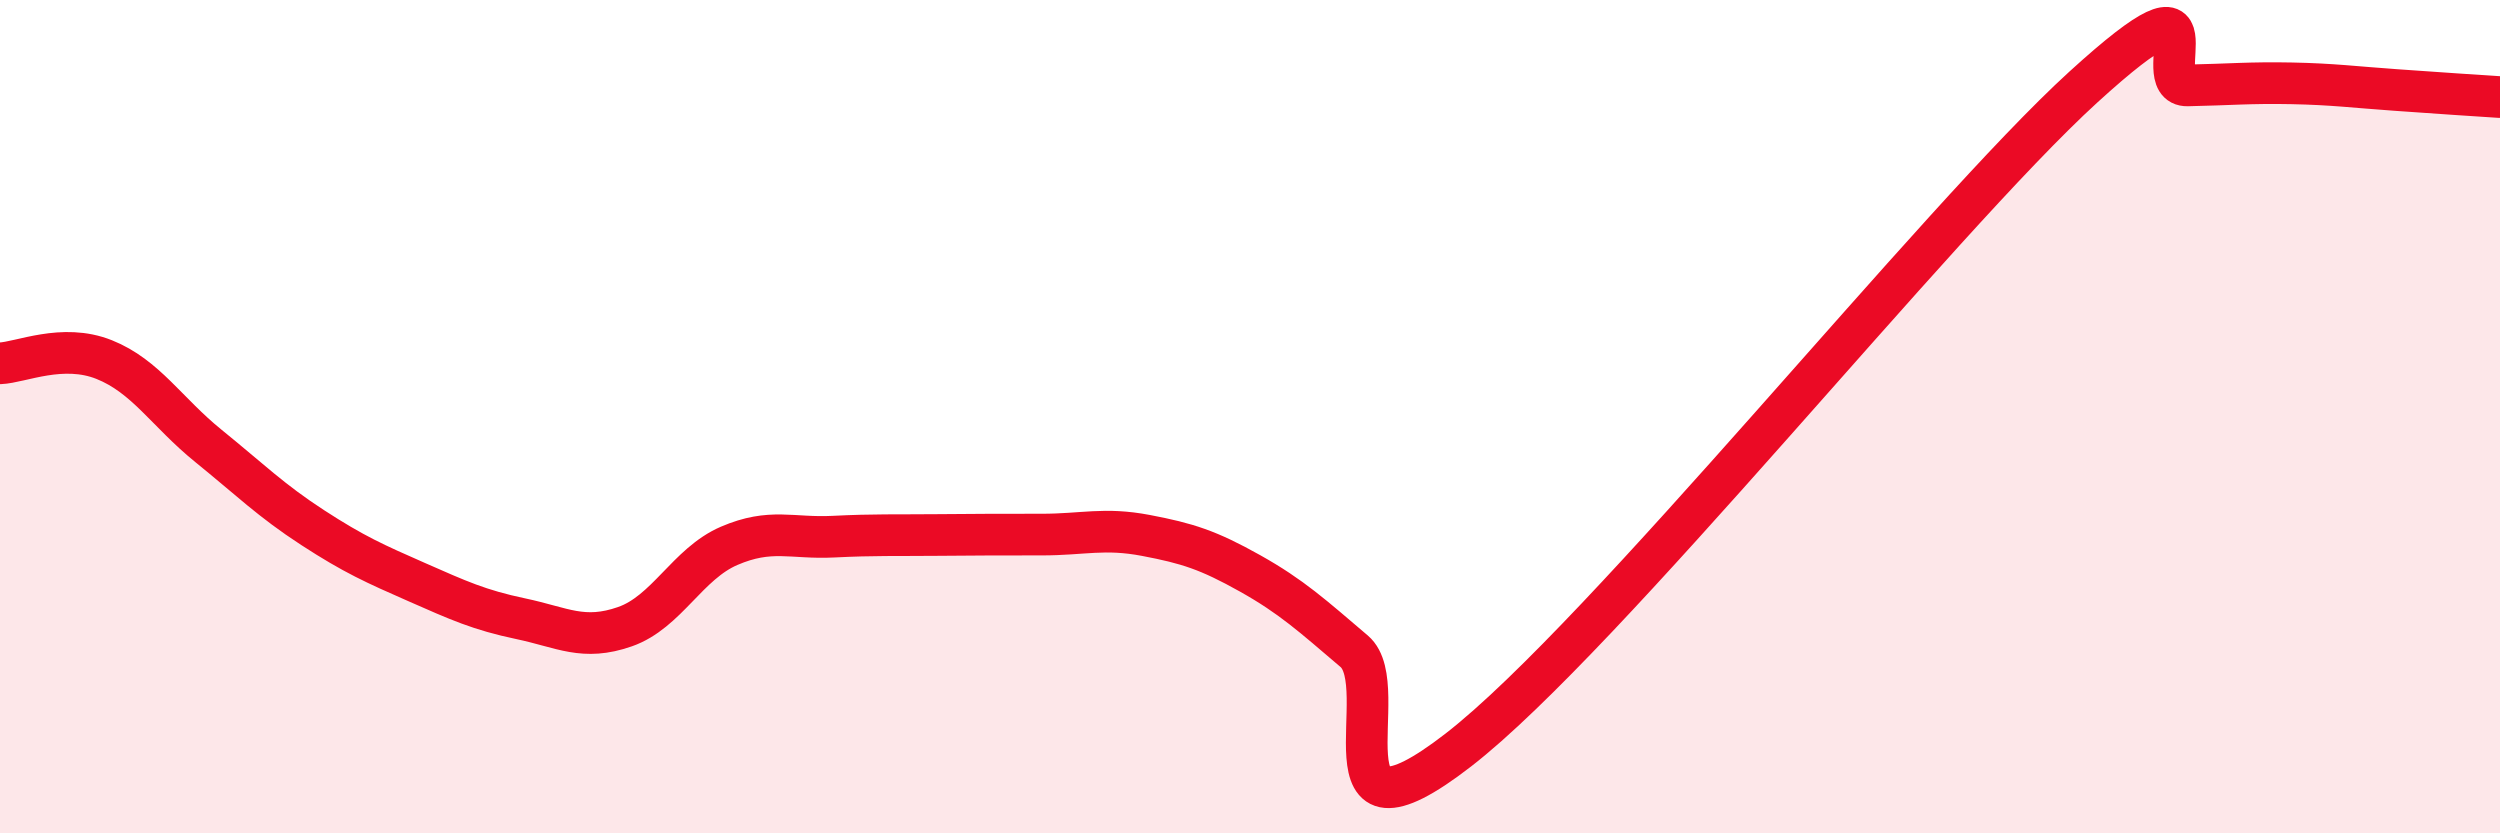
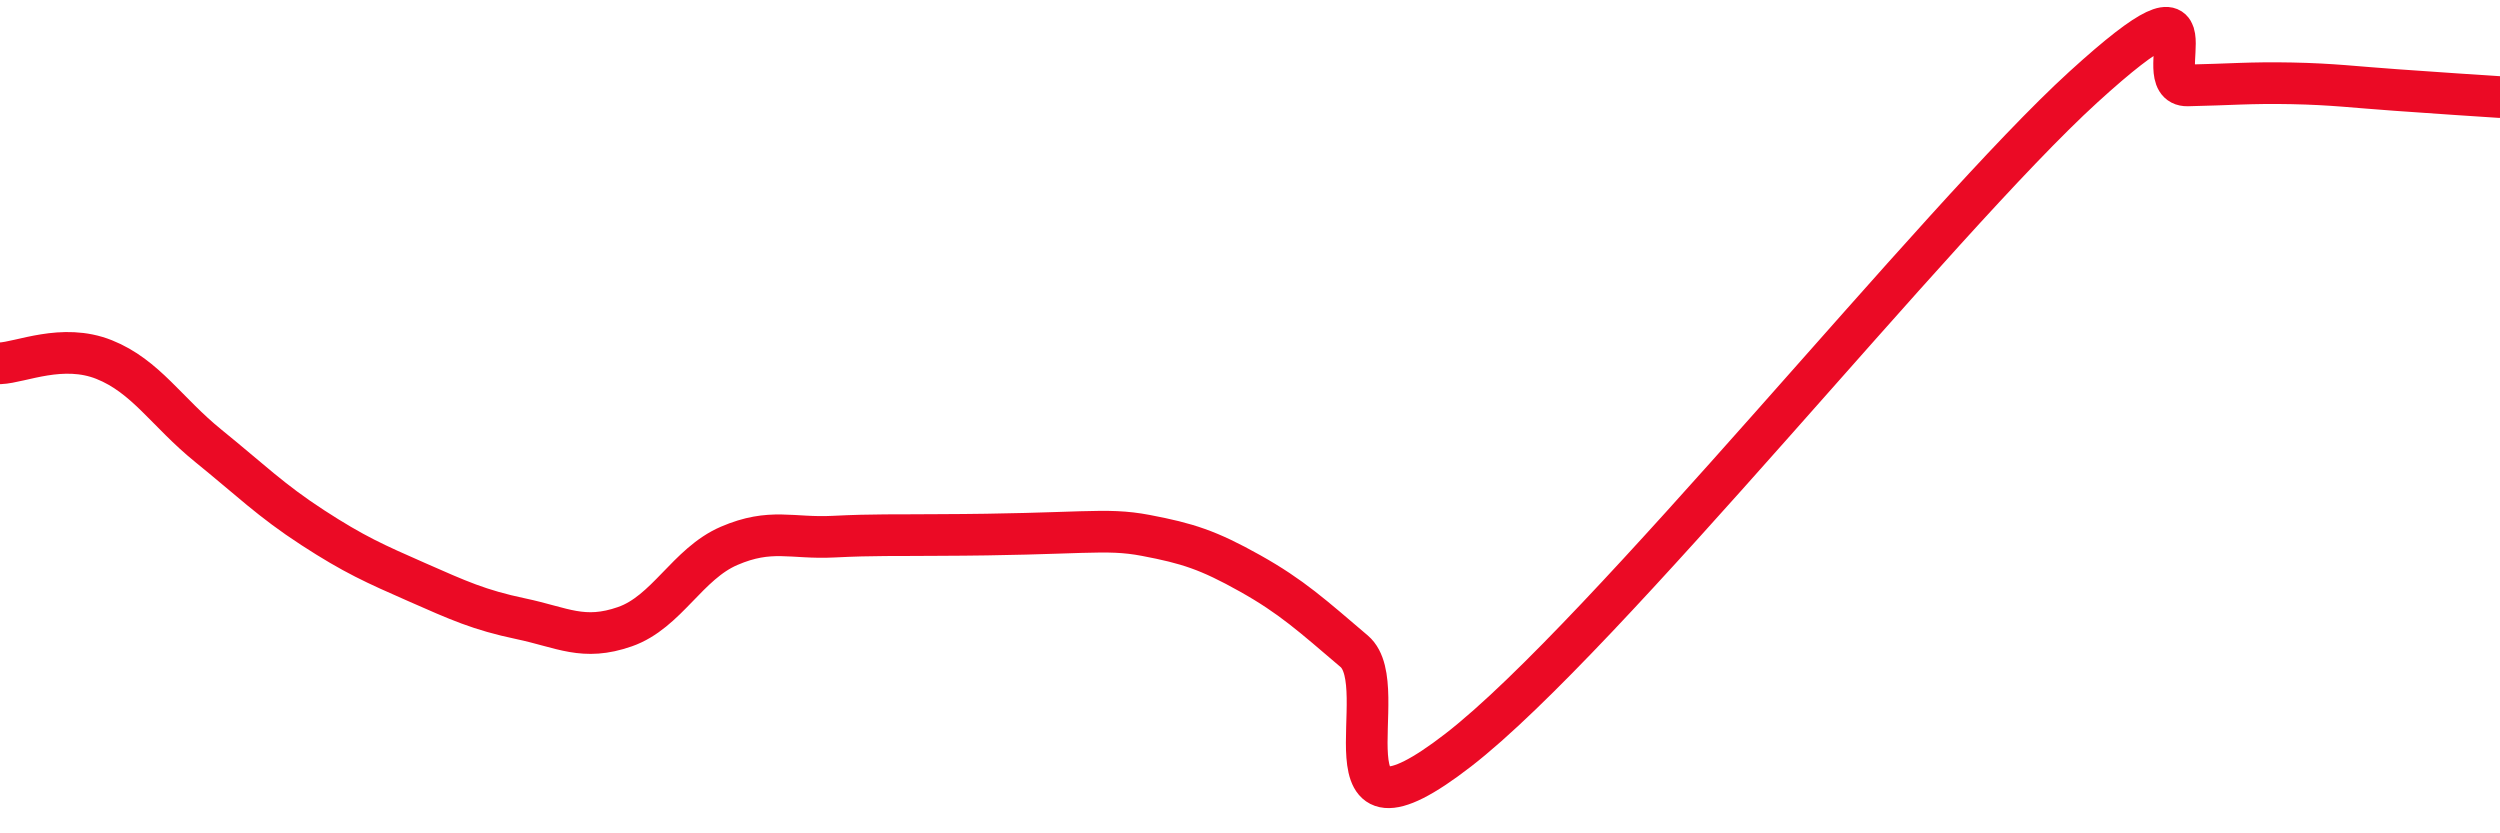
<svg xmlns="http://www.w3.org/2000/svg" width="60" height="20" viewBox="0 0 60 20">
-   <path d="M 0,8.72 C 0.5,8.7 1.5,8.23 2.5,8.63 C 3.5,9.03 4,9.89 5,10.7 C 6,11.51 6.5,12.01 7.5,12.66 C 8.5,13.31 9,13.53 10,13.97 C 11,14.41 11.5,14.64 12.5,14.85 C 13.5,15.06 14,15.39 15,15.04 C 16,14.69 16.5,13.53 17.5,13.1 C 18.5,12.67 19,12.93 20,12.88 C 21,12.83 21.5,12.85 22.5,12.84 C 23.5,12.83 24,12.83 25,12.83 C 26,12.83 26.5,12.66 27.5,12.85 C 28.5,13.04 29,13.2 30,13.76 C 31,14.32 31.5,14.78 32.5,15.63 C 33.5,16.48 31.5,20.71 35,18 C 38.5,15.29 46.5,5.28 50,2.09 C 53.5,-1.1 51.5,2.07 52.5,2.05 C 53.5,2.03 54,1.98 55,2 C 56,2.02 56.5,2.09 57.5,2.16 C 58.5,2.23 59.5,2.3 60,2.33L60 20L0 20Z" fill="#EB0A25" opacity="0.1" stroke-linecap="round" stroke-linejoin="round" />
-   <path d="M 0,8.72 C 0.5,8.7 1.5,8.23 2.5,8.63 C 3.5,9.03 4,9.89 5,10.7 C 6,11.51 6.5,12.01 7.5,12.66 C 8.5,13.31 9,13.53 10,13.97 C 11,14.41 11.5,14.64 12.5,14.85 C 13.5,15.06 14,15.39 15,15.04 C 16,14.69 16.5,13.53 17.5,13.1 C 18.5,12.67 19,12.93 20,12.88 C 21,12.83 21.5,12.85 22.5,12.84 C 23.5,12.83 24,12.83 25,12.83 C 26,12.83 26.5,12.66 27.5,12.85 C 28.5,13.04 29,13.2 30,13.76 C 31,14.32 31.5,14.78 32.5,15.63 C 33.5,16.48 31.5,20.71 35,18 C 38.5,15.29 46.5,5.28 50,2.09 C 53.5,-1.1 51.5,2.07 52.5,2.05 C 53.5,2.03 54,1.98 55,2 C 56,2.02 56.5,2.09 57.5,2.16 C 58.5,2.23 59.5,2.3 60,2.33" stroke="#EB0A25" stroke-width="1" fill="none" stroke-linecap="round" stroke-linejoin="round" />
+   <path d="M 0,8.72 C 0.5,8.7 1.5,8.23 2.5,8.63 C 3.5,9.03 4,9.89 5,10.7 C 6,11.51 6.5,12.01 7.5,12.66 C 8.5,13.31 9,13.53 10,13.97 C 11,14.41 11.5,14.64 12.5,14.85 C 13.5,15.06 14,15.39 15,15.04 C 16,14.69 16.5,13.53 17.5,13.1 C 18.5,12.67 19,12.93 20,12.88 C 21,12.83 21.5,12.85 22.5,12.84 C 26,12.83 26.5,12.66 27.5,12.85 C 28.5,13.04 29,13.2 30,13.76 C 31,14.32 31.5,14.78 32.5,15.63 C 33.5,16.48 31.5,20.71 35,18 C 38.5,15.29 46.5,5.28 50,2.09 C 53.5,-1.1 51.5,2.07 52.5,2.05 C 53.5,2.03 54,1.98 55,2 C 56,2.02 56.5,2.09 57.5,2.16 C 58.5,2.23 59.5,2.3 60,2.33" stroke="#EB0A25" stroke-width="1" fill="none" stroke-linecap="round" stroke-linejoin="round" />
</svg>